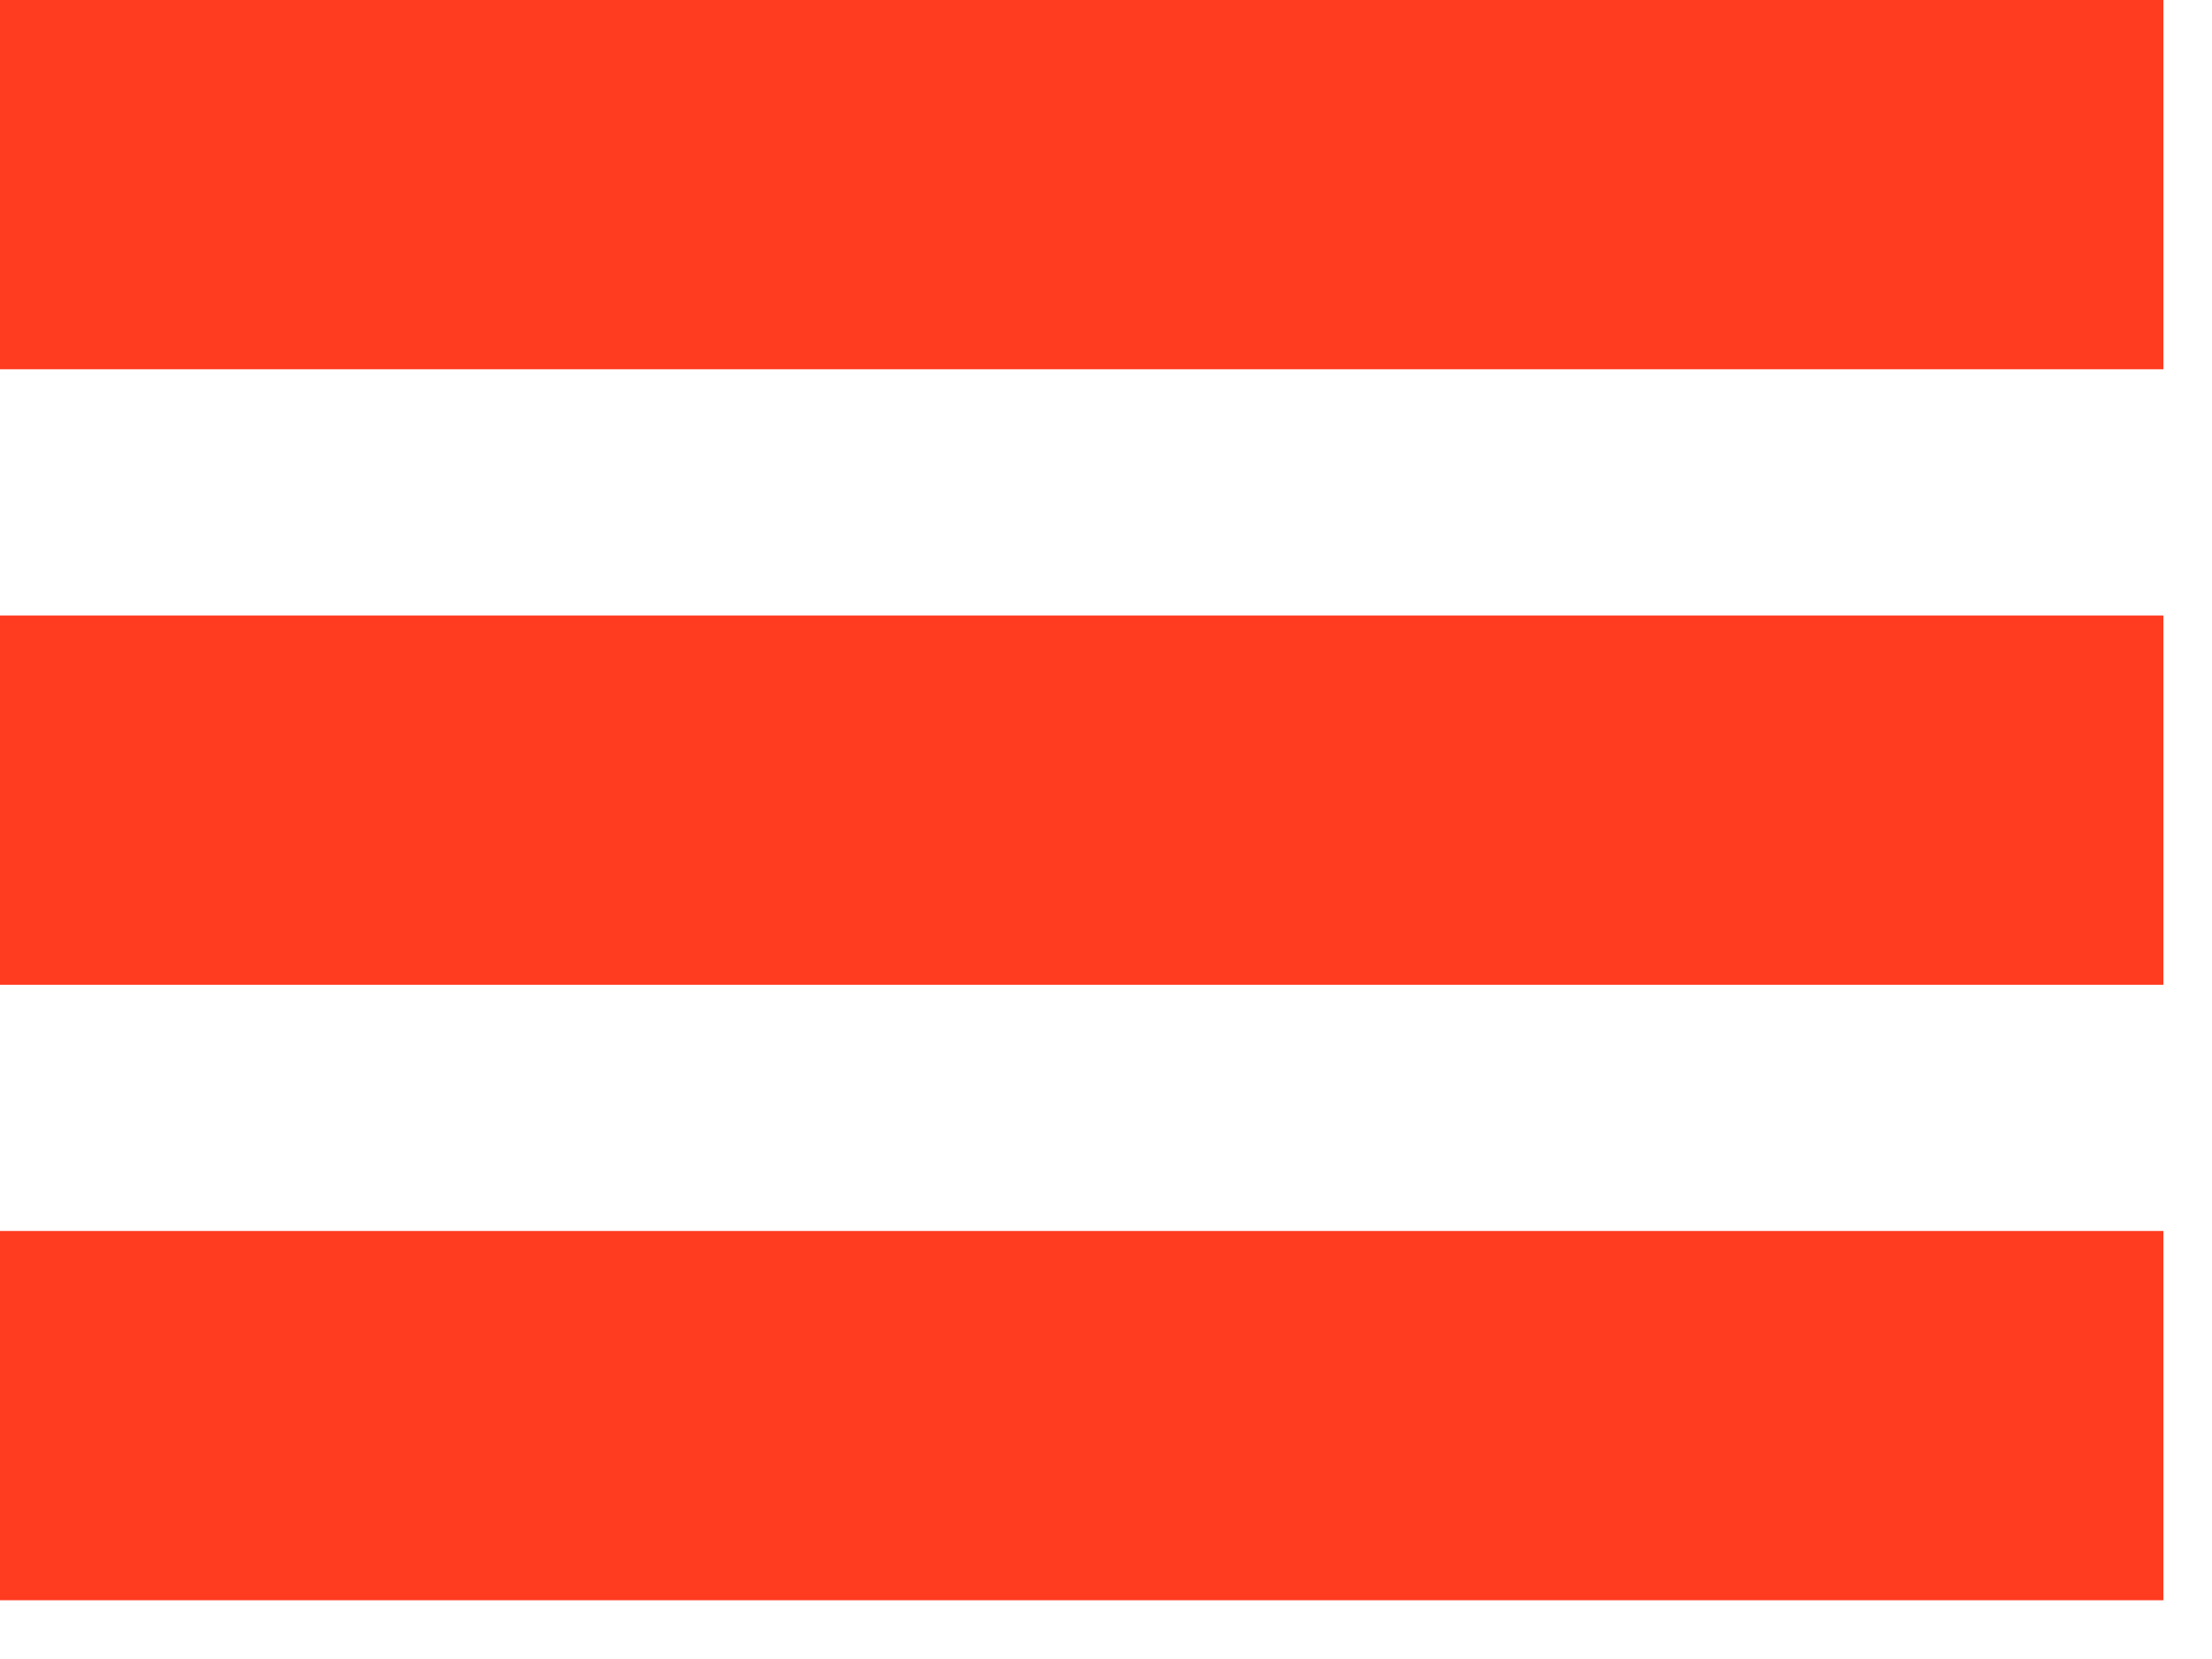
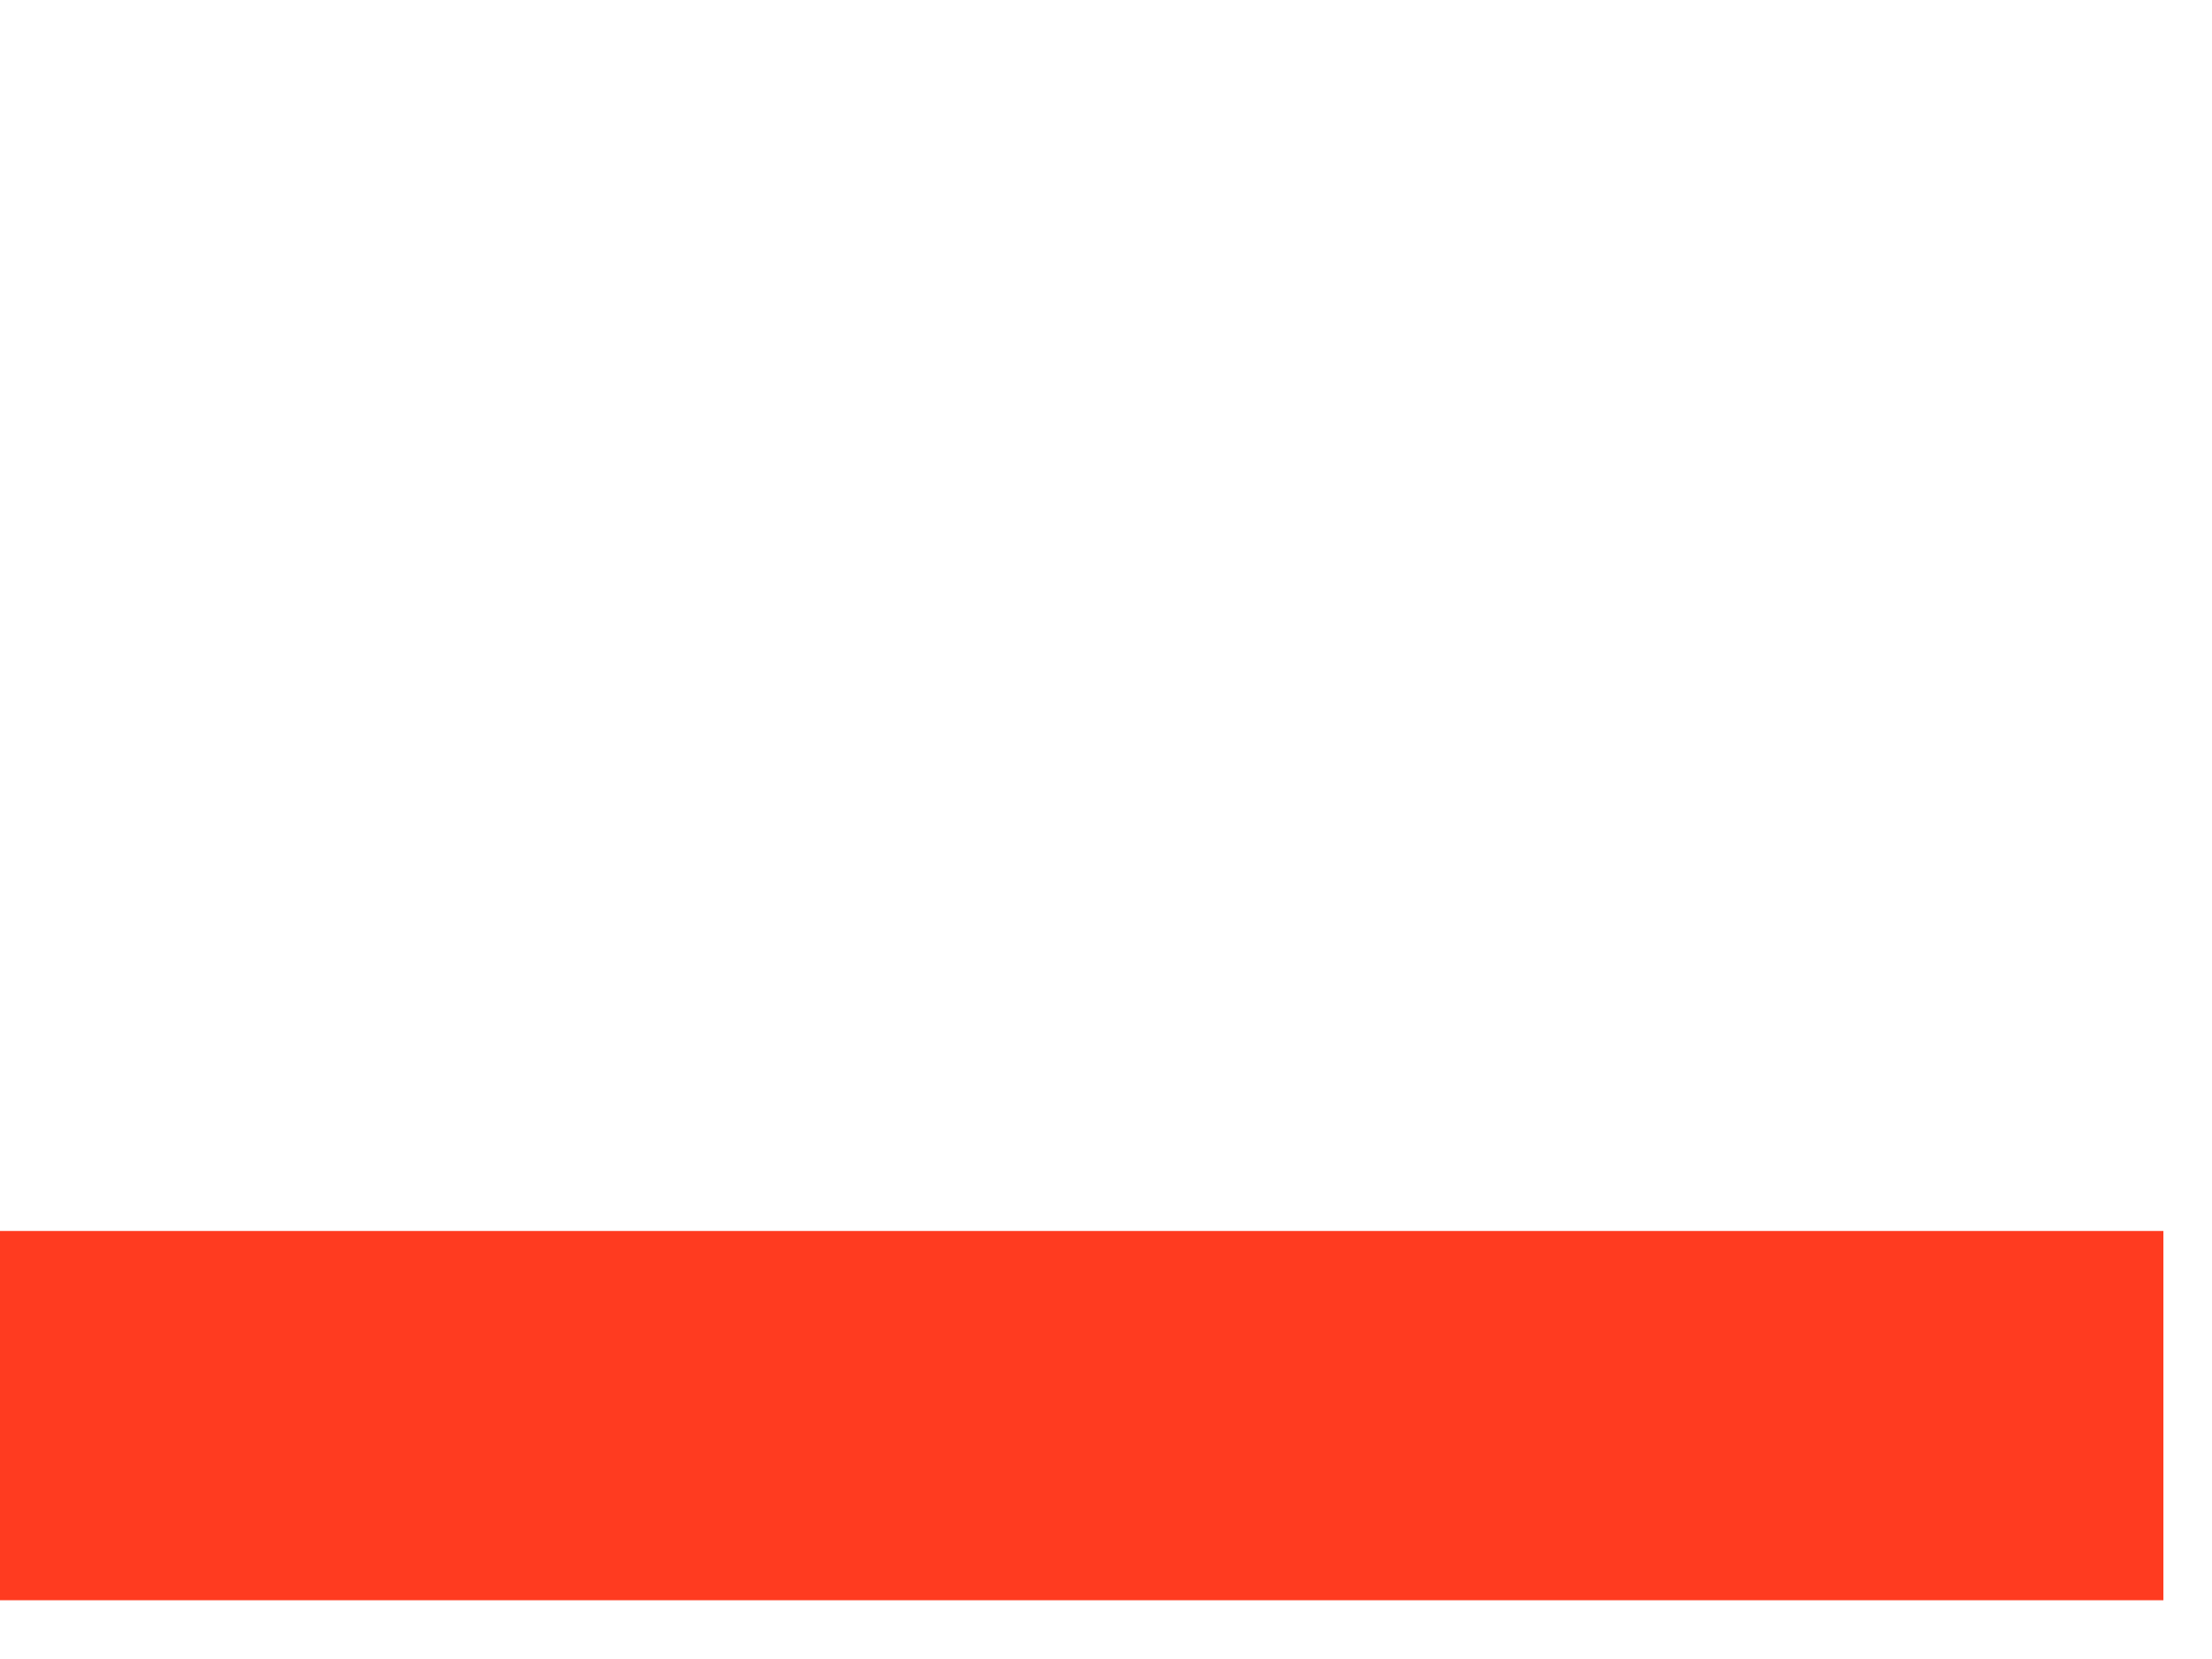
<svg xmlns="http://www.w3.org/2000/svg" width="32" height="24" viewBox="0 0 32 24" fill="none">
-   <rect width="31.297" height="5.342" fill="#FF3B20" />
-   <rect y="8.904" width="31.297" height="5.342" fill="#FF3B20" />
  <rect y="17.808" width="31.297" height="5.342" fill="#FF3B20" />
</svg>